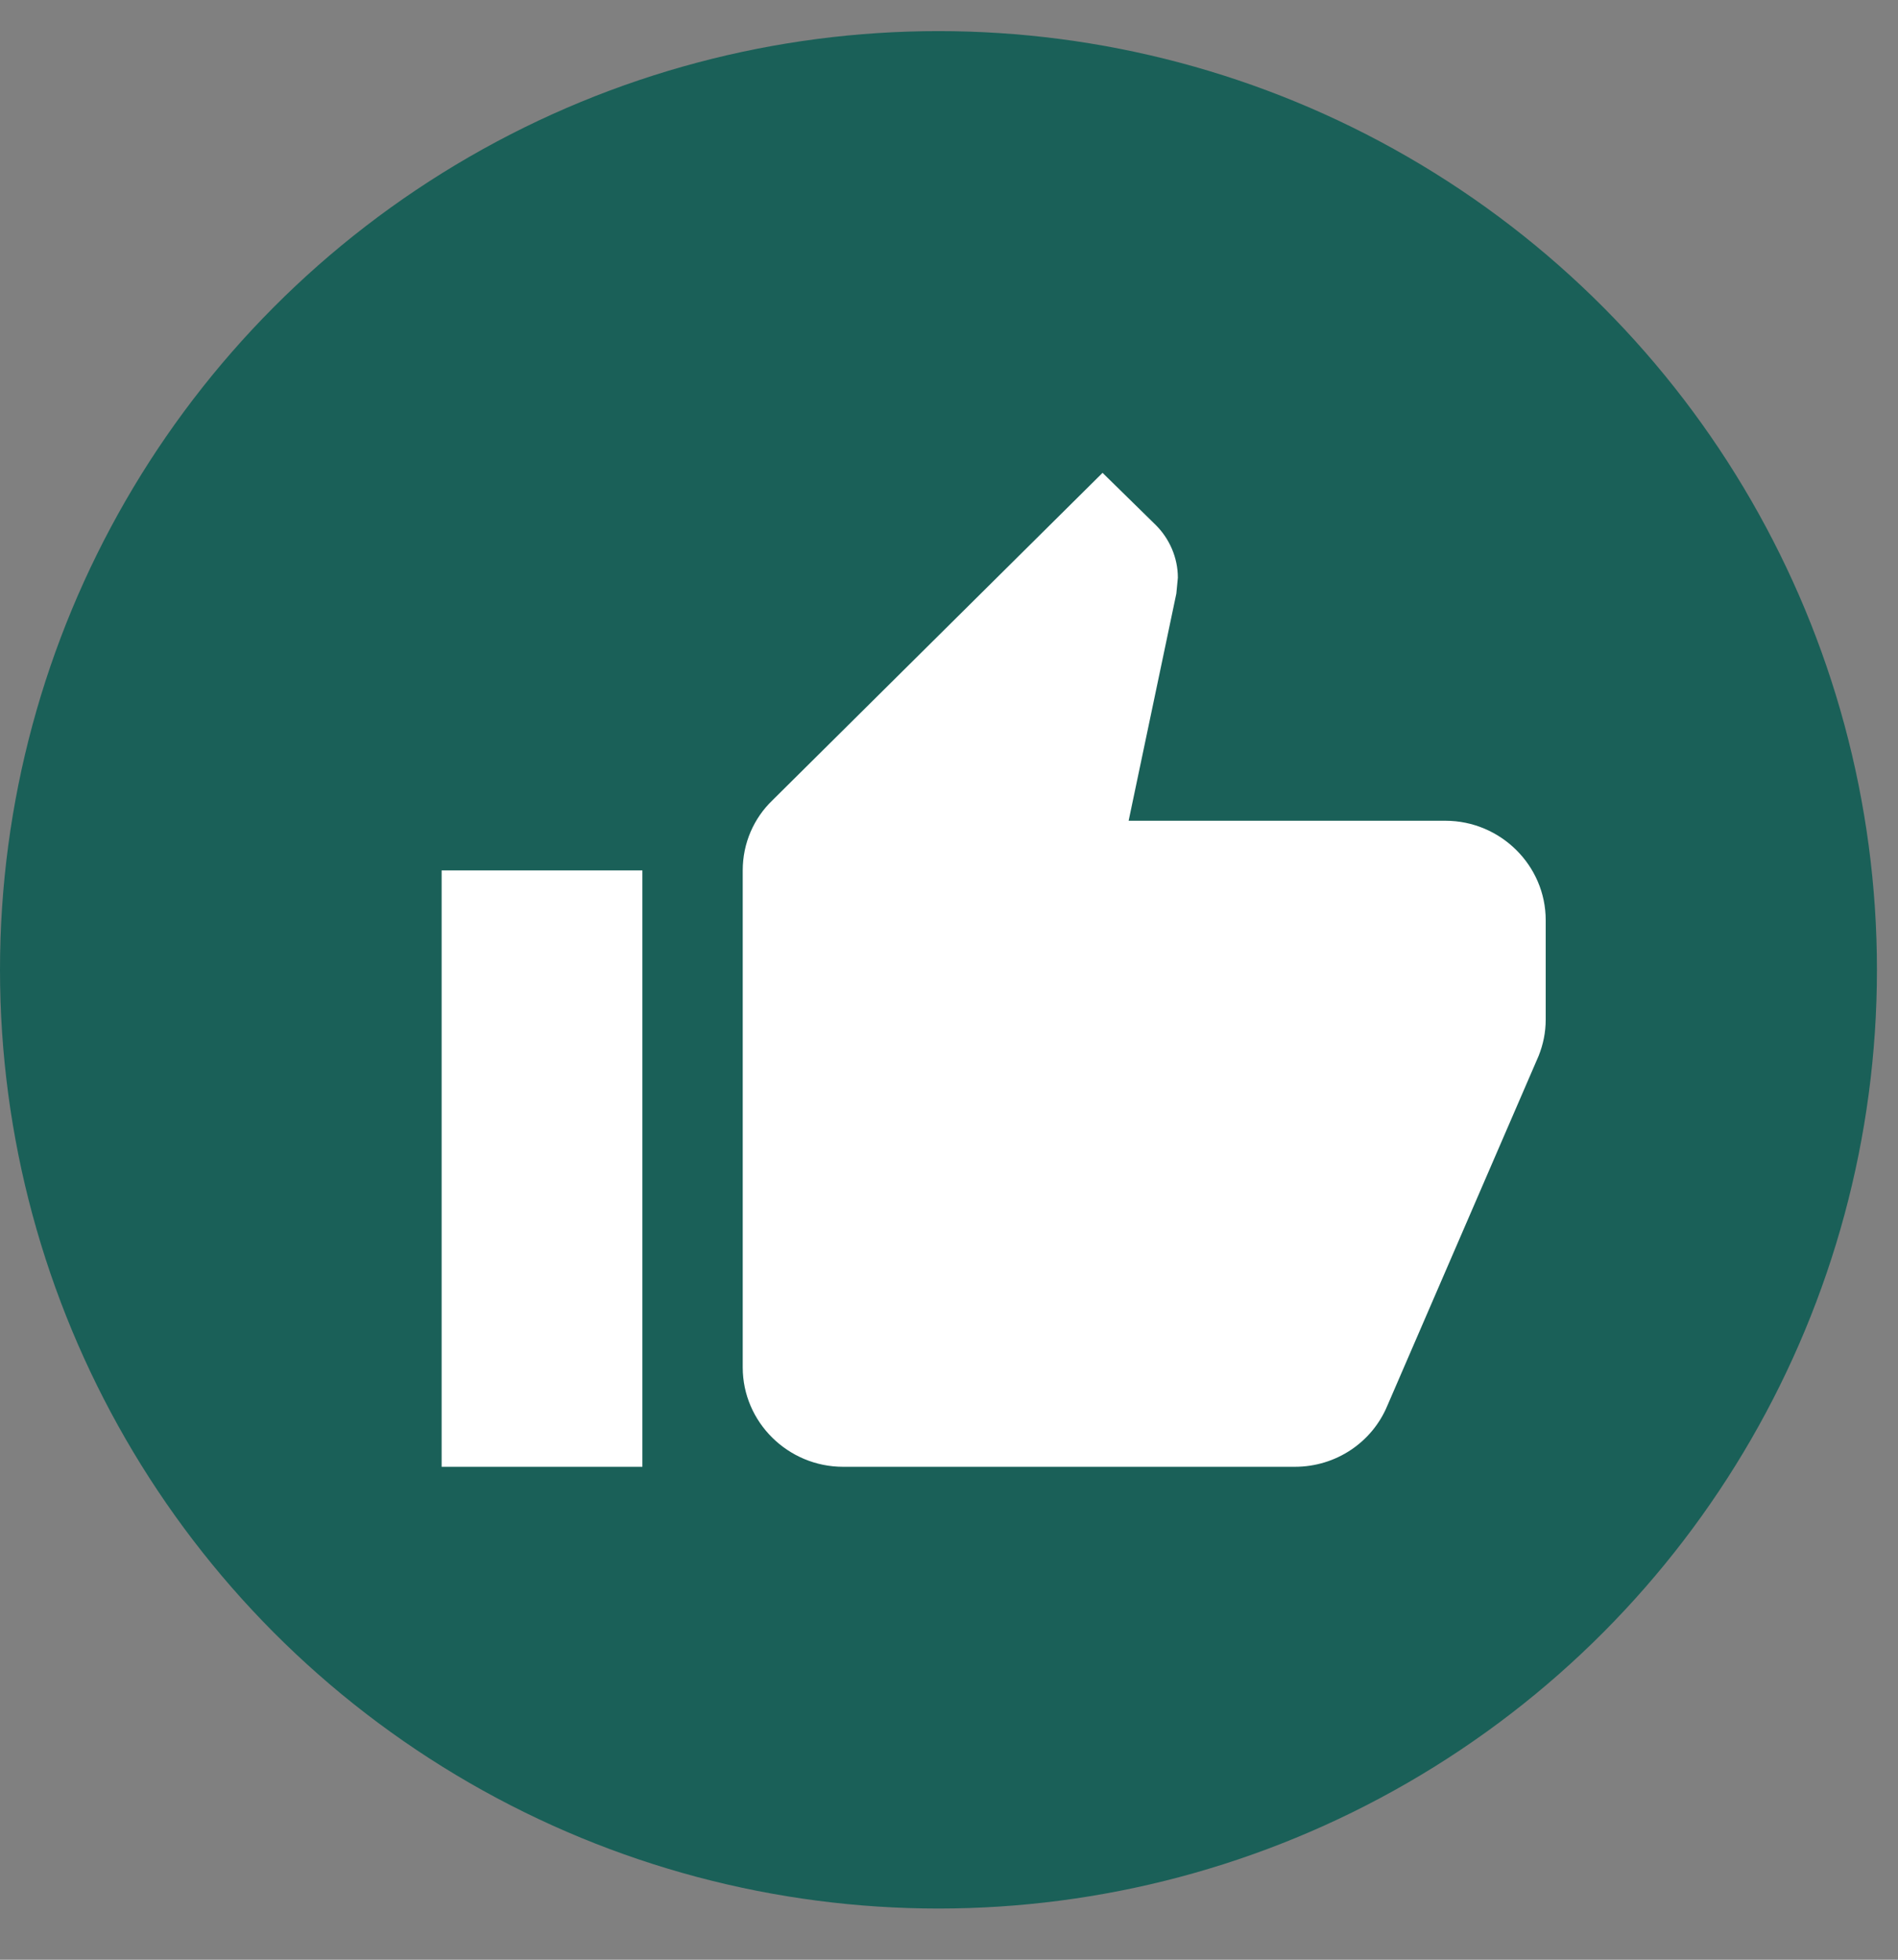
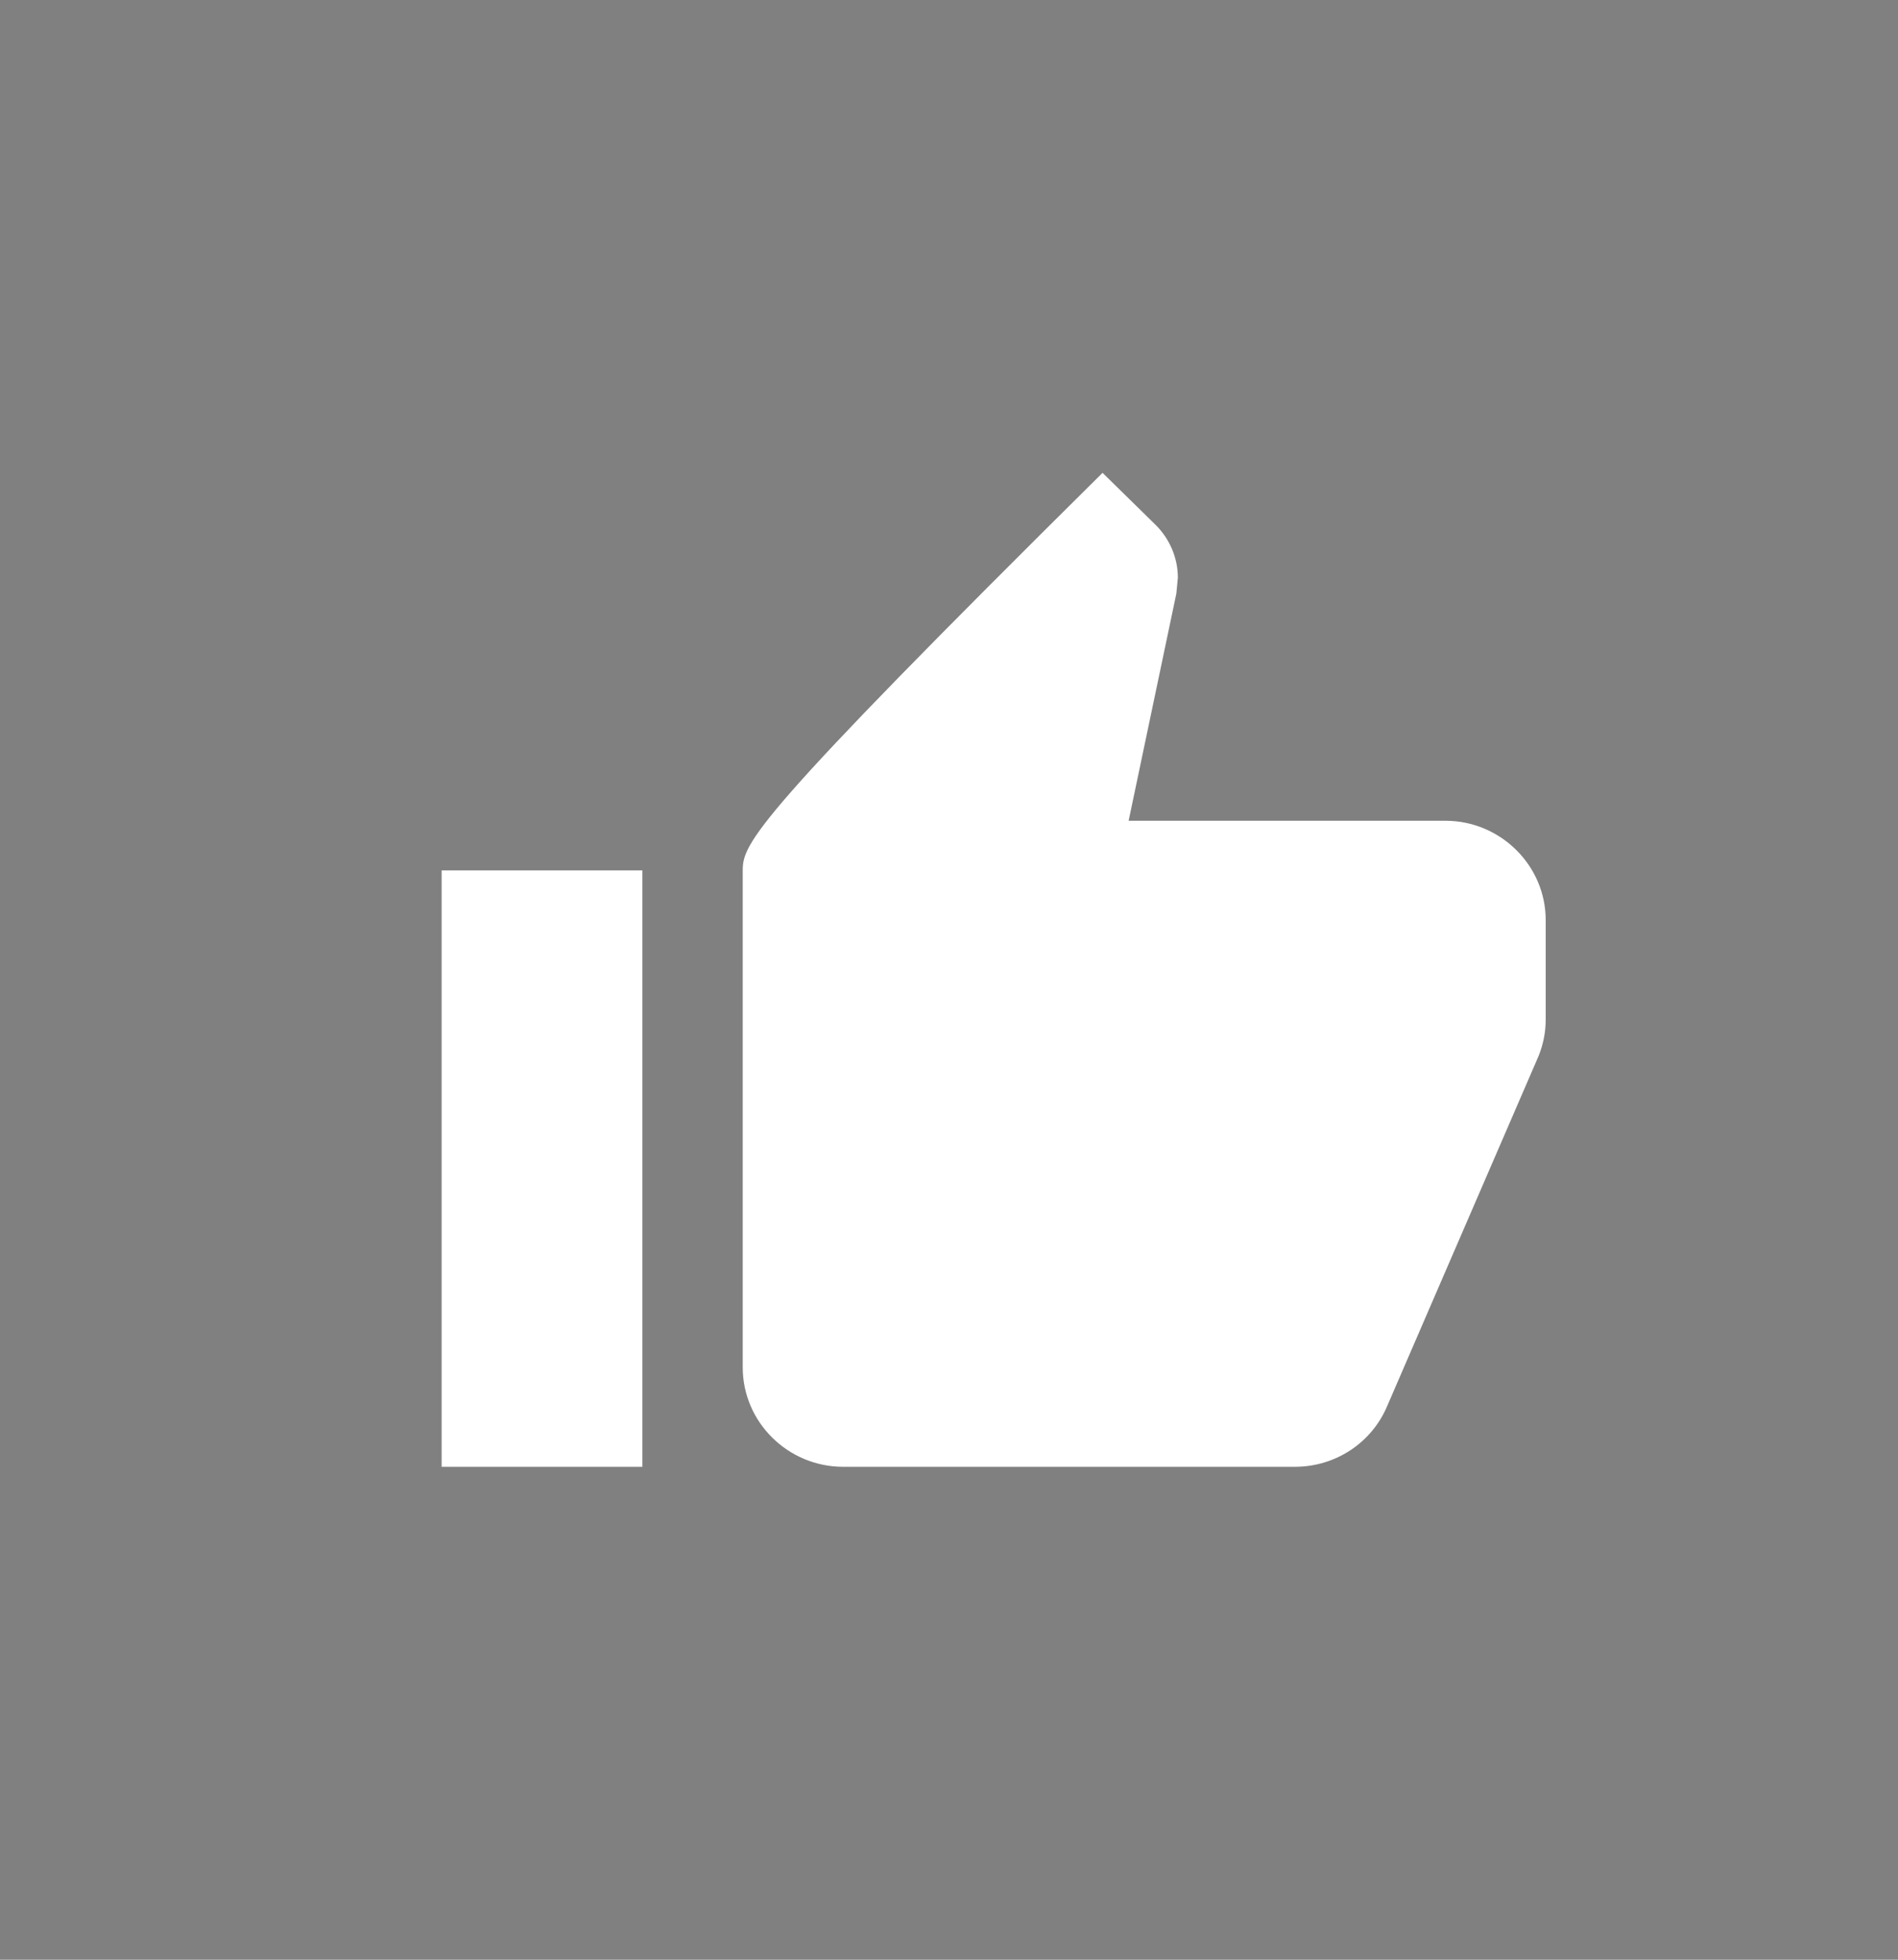
<svg xmlns="http://www.w3.org/2000/svg" width="31" height="32" viewBox="0 0 31 32" fill="none">
  <rect x="0" y="0" width="31" height="32" fill="#808080" stroke="none" />
-   <ellipse cx="15.328" cy="15.836" rx="15.328" ry="15.328" fill="#1A6058" />
-   <path d="M7.213 23.951H10.492V14.213H7.213V23.951ZM25.246 15.025C25.246 14.132 24.508 13.402 23.607 13.402H18.434L19.213 9.693L19.238 9.434C19.238 9.101 19.098 8.793 18.877 8.573L18.008 7.721L12.615 13.069C12.312 13.361 12.131 13.767 12.131 14.213V22.328C12.131 23.221 12.869 23.951 13.771 23.951H21.148C21.828 23.951 22.41 23.545 22.656 22.961L25.131 17.24C25.205 17.053 25.246 16.859 25.246 16.648V15.025Z" fill="white" />
+   <path d="M7.213 23.951H10.492V14.213H7.213V23.951ZM25.246 15.025C25.246 14.132 24.508 13.402 23.607 13.402H18.434L19.213 9.693L19.238 9.434C19.238 9.101 19.098 8.793 18.877 8.573L18.008 7.721C12.312 13.361 12.131 13.767 12.131 14.213V22.328C12.131 23.221 12.869 23.951 13.771 23.951H21.148C21.828 23.951 22.41 23.545 22.656 22.961L25.131 17.24C25.205 17.053 25.246 16.859 25.246 16.648V15.025Z" fill="white" />
</svg>